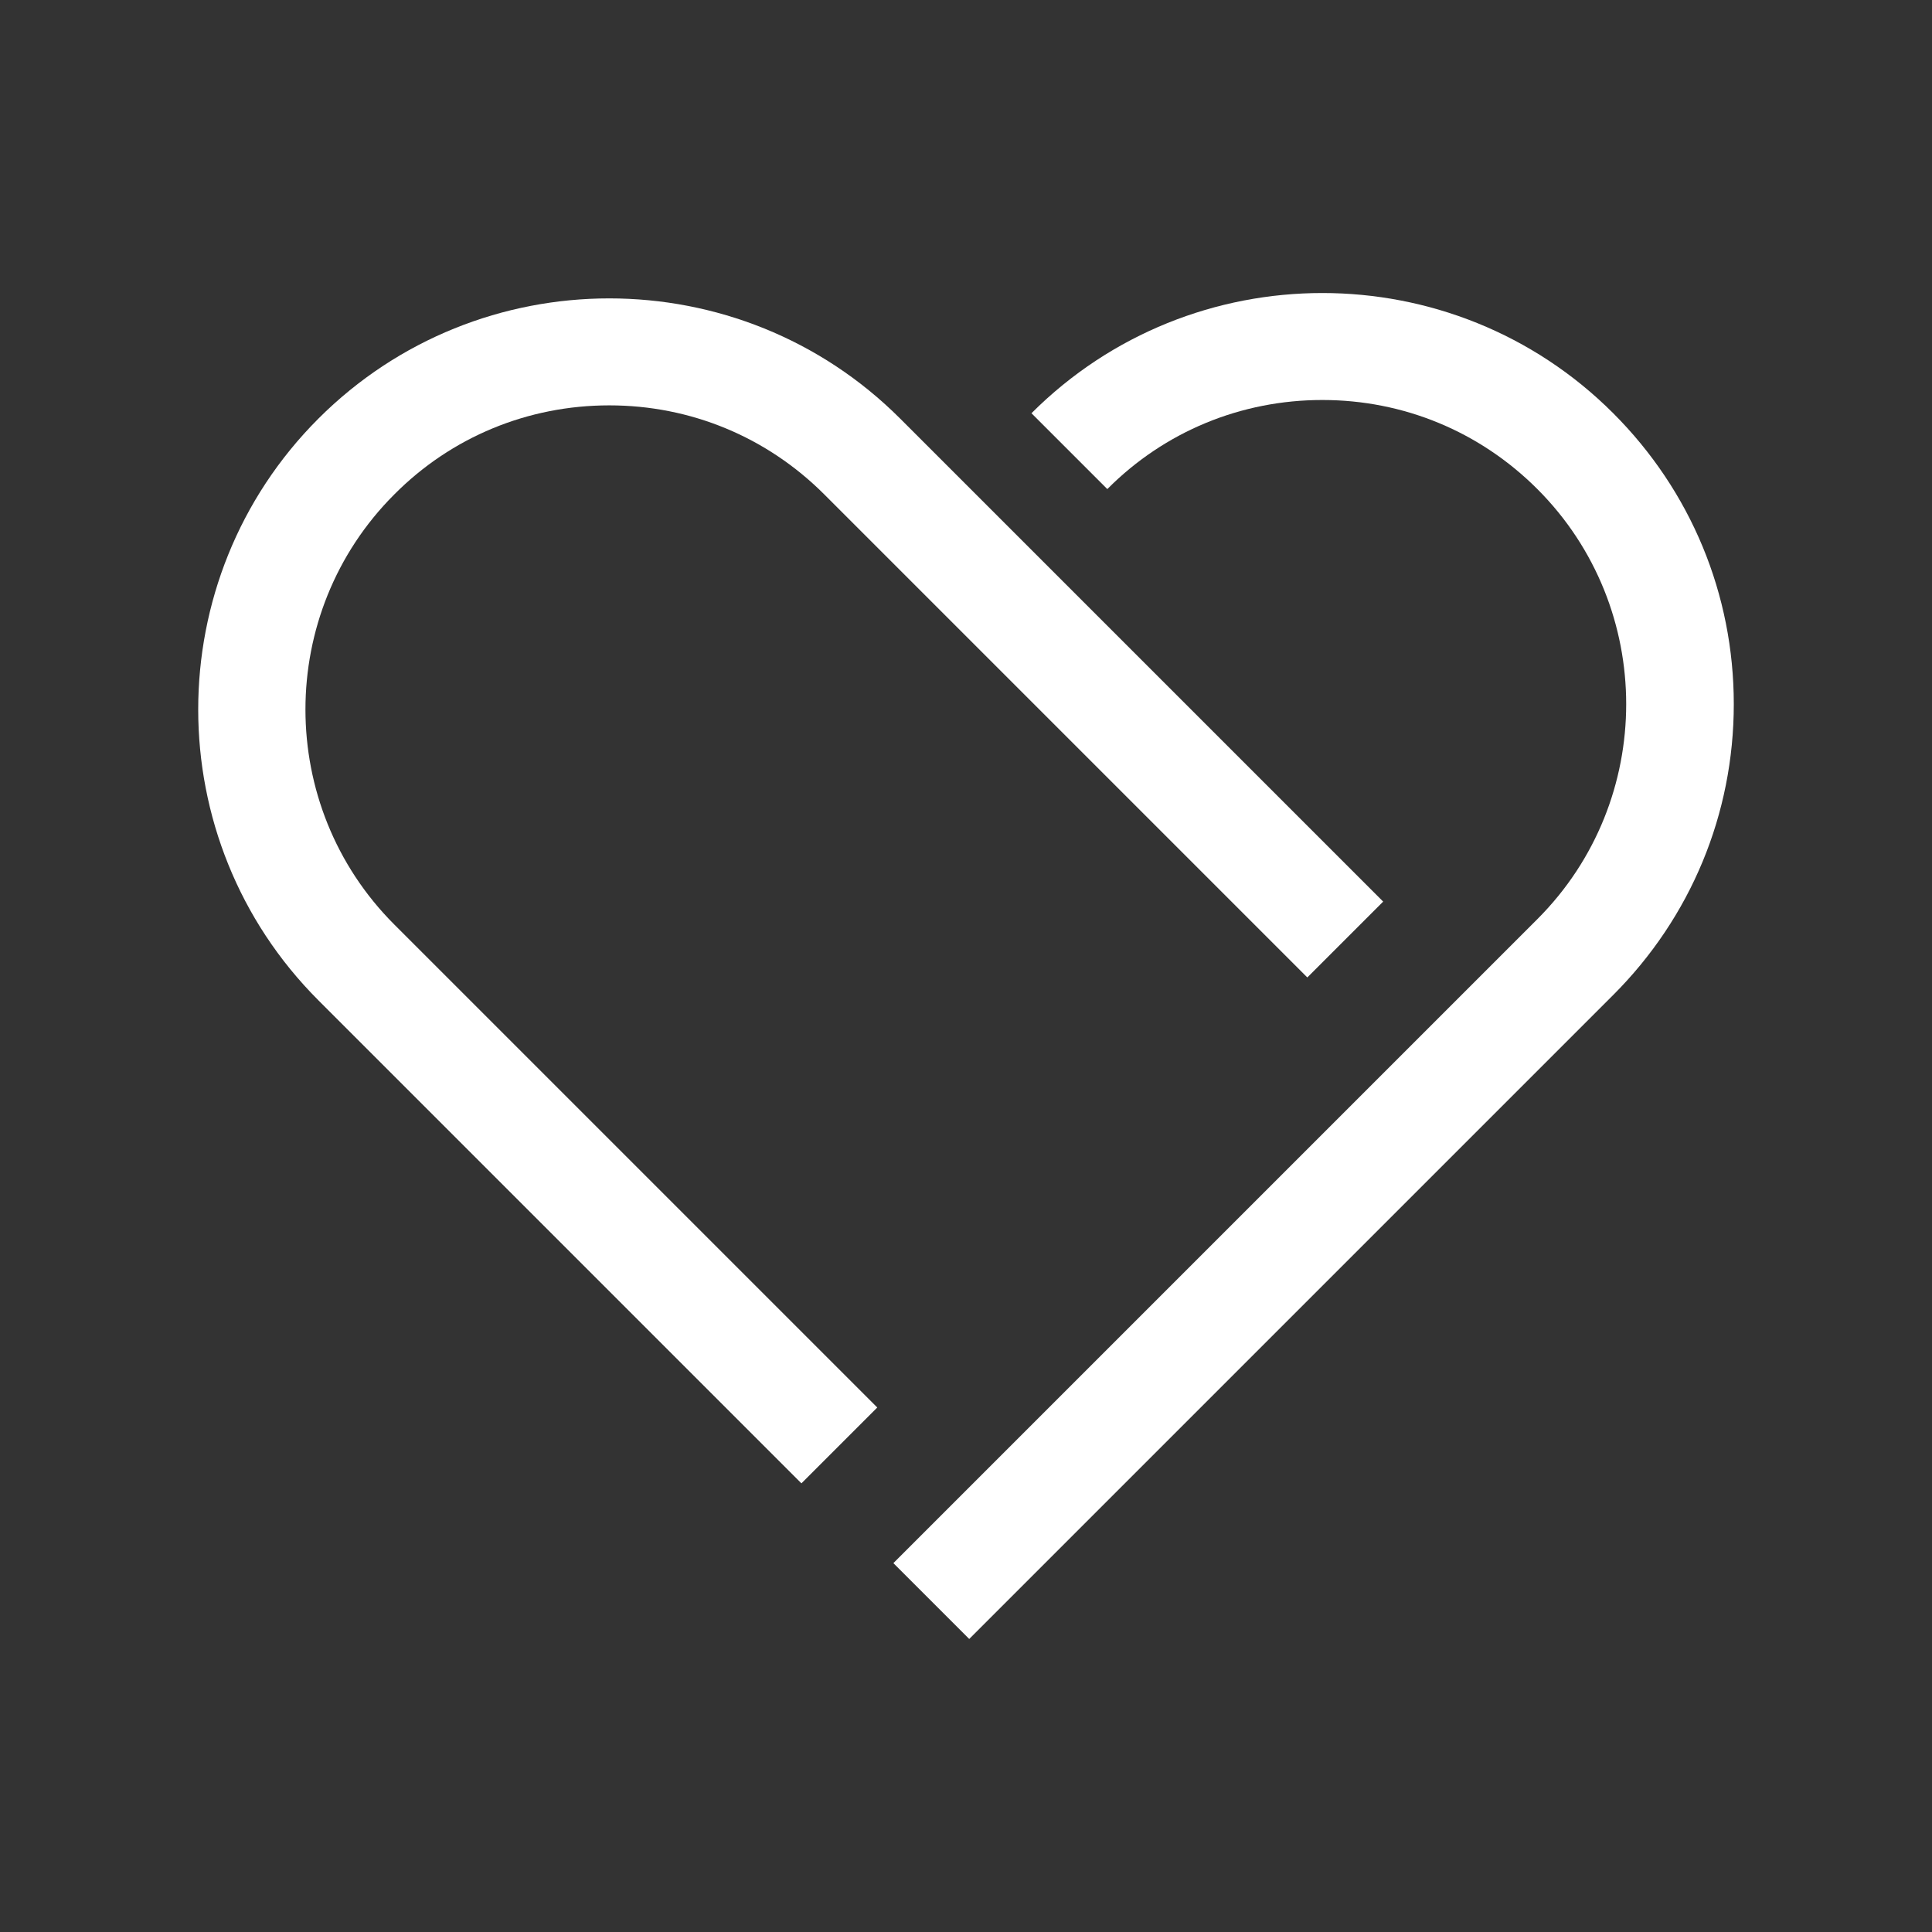
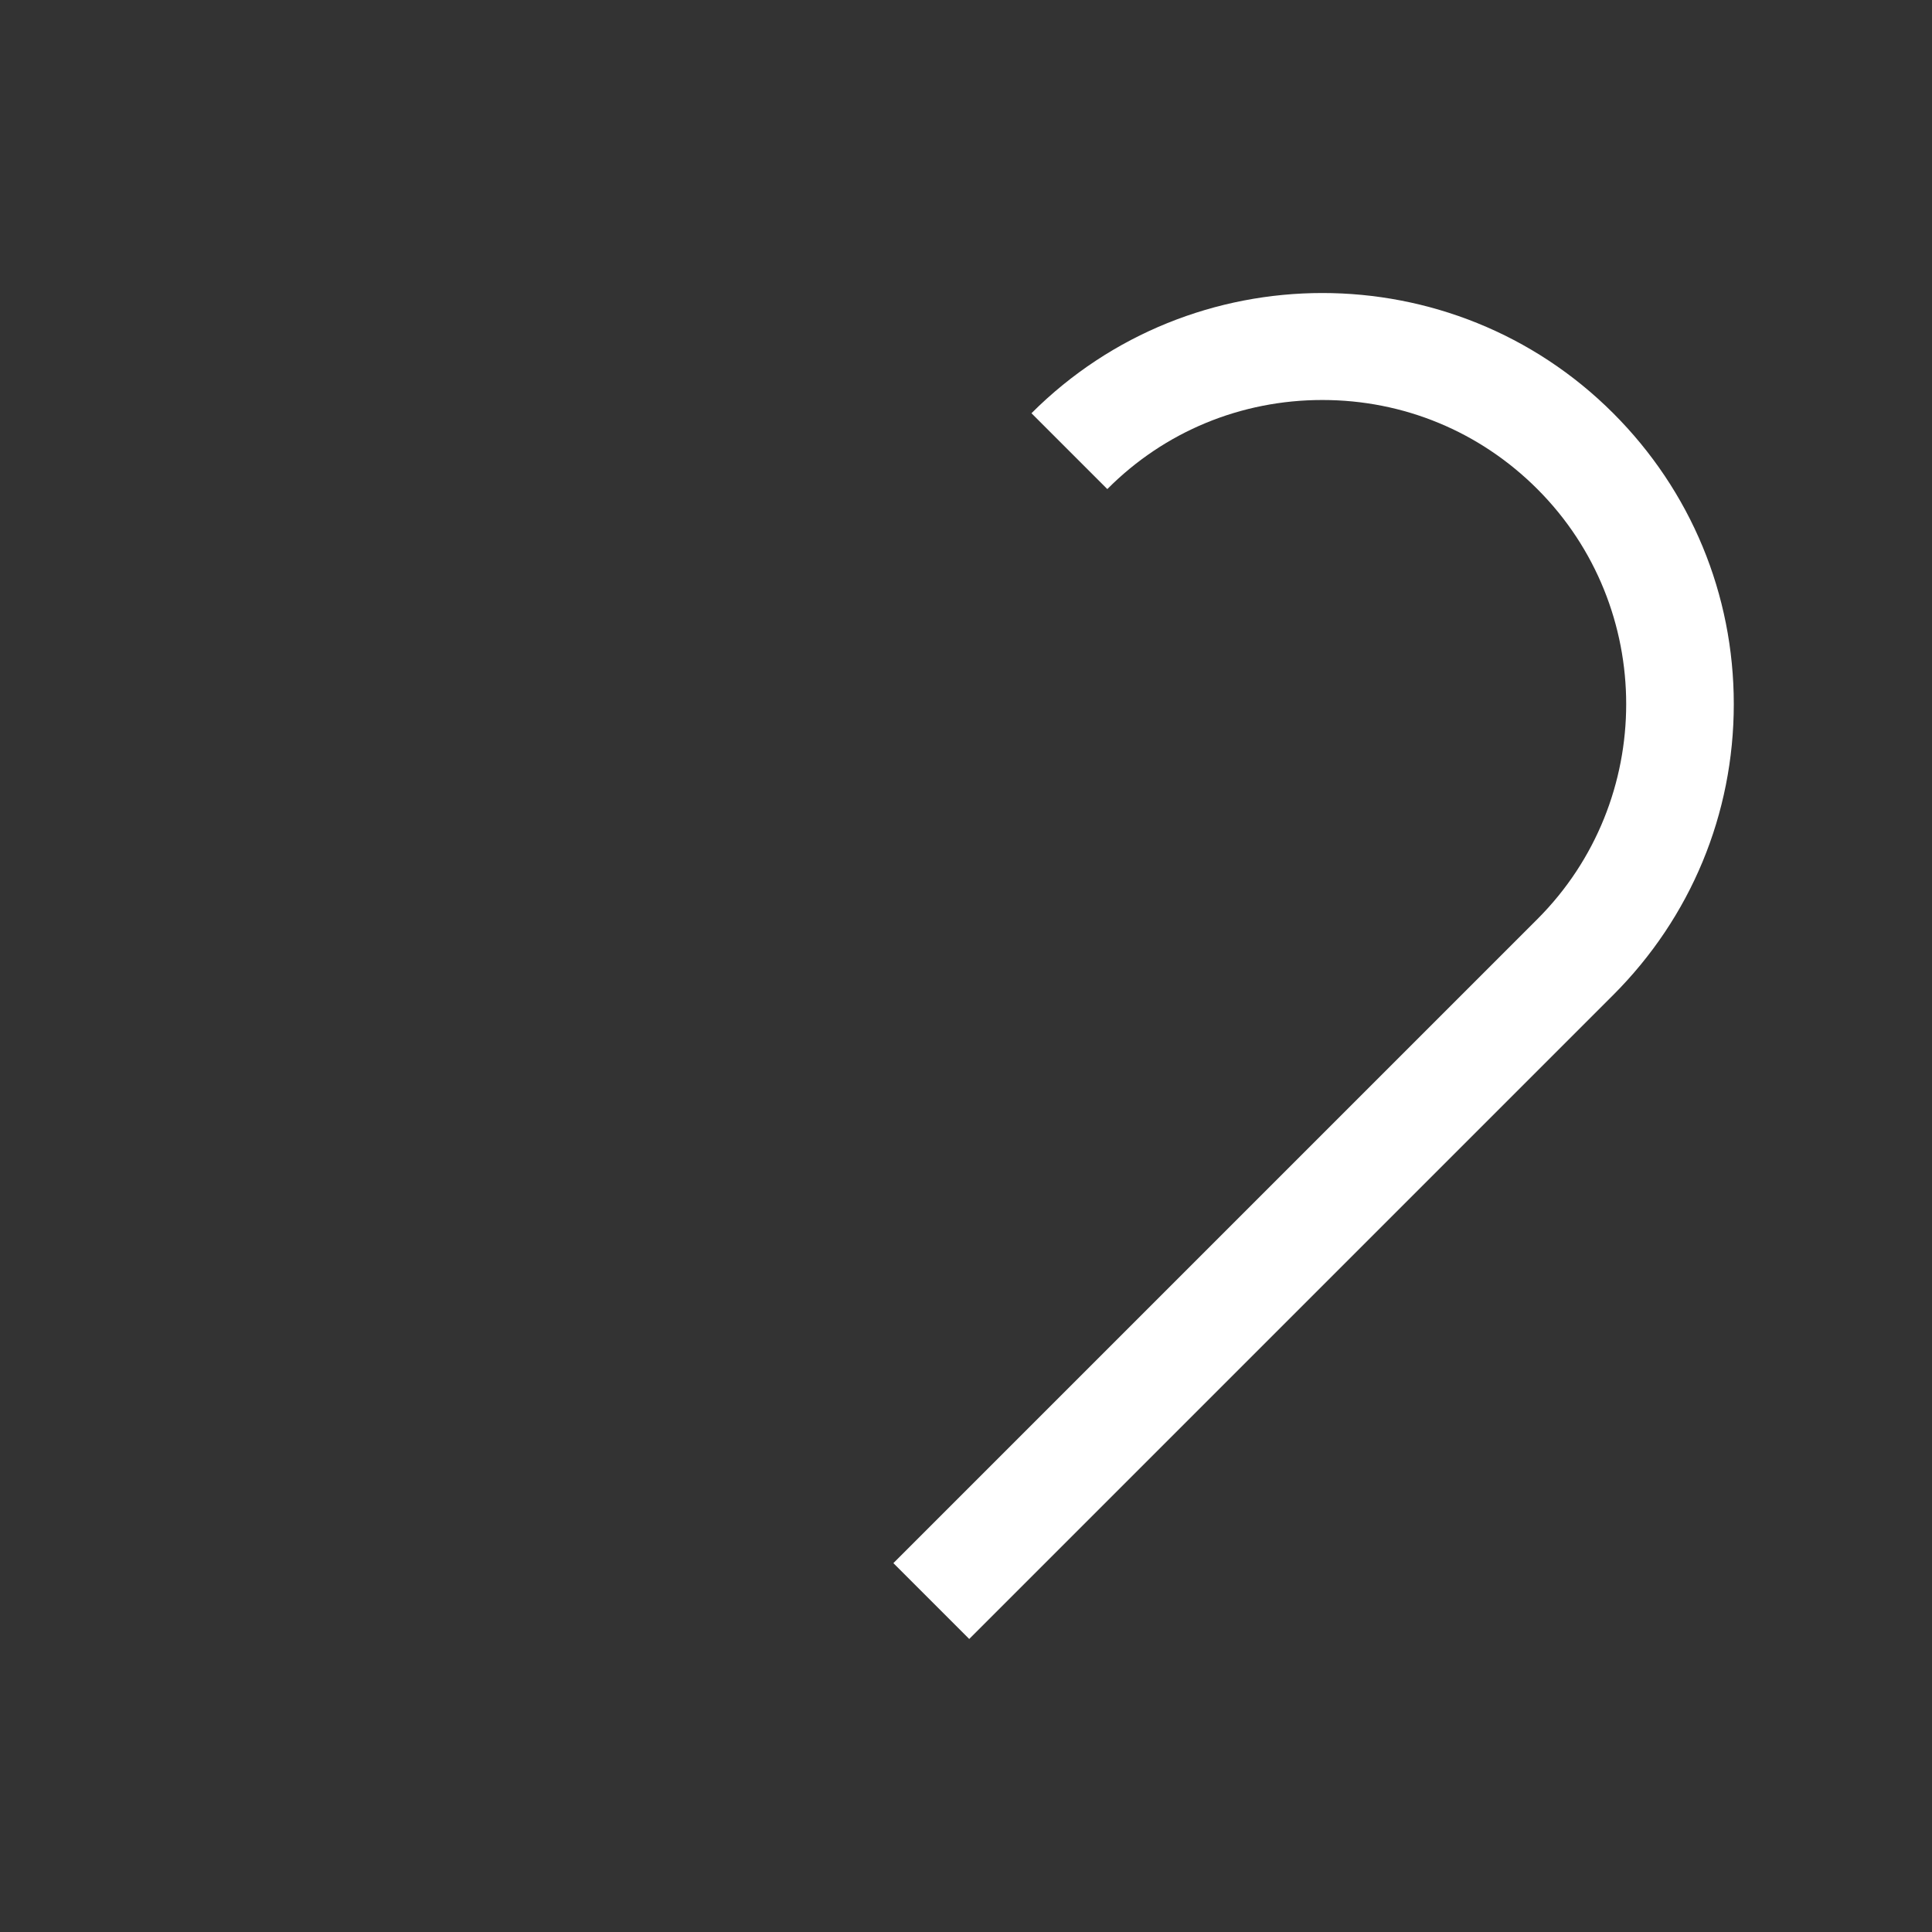
<svg xmlns="http://www.w3.org/2000/svg" id="_레이어_2" data-name="레이어 2" viewBox="0 0 54 54">
  <rect x="0" y="0" width="54" height="54" fill="#333333" stroke="none" />
  <defs>
    <style>
      .cls-1 {
        fill: #fff;
      }

      .cls-2 {
        clip-path: url(#clippath);
      }

      .cls-3 {
        fill: none;
      }
    </style>
    <clipPath id="clippath">
      <rect class="cls-3" width="54" height="54" />
    </clipPath>
  </defs>
  <g id="_레이어_2-2" data-name="레이어 2">
    <g class="cls-2">
      <g>
-         <path class="cls-1" d="m22.4,41.46l-13.5-13.5c-4.48-4.48-4.48-11.78,0-16.26,4.48-4.48,11.78-4.48,16.26,0l13.5,13.5-2.12,2.12-13.5-13.5c-1.61-1.61-3.74-2.49-6.01-2.49s-4.41.88-6.01,2.49c-3.31,3.31-3.31,8.71,0,12.02l13.5,13.5-2.12,2.12Z" />
        <path class="cls-1" d="m27.09,45.81l-2.12-2.12,18-18c3.31-3.31,3.31-8.71,0-12.02-1.61-1.61-3.74-2.49-6.01-2.49s-4.41.88-6.01,2.49l-2.12-2.12c4.48-4.48,11.78-4.48,16.26,0,2.17,2.17,3.37,5.06,3.37,8.13s-1.2,5.96-3.37,8.13l-18,18Z" />
      </g>
    </g>
  </g>
</svg>